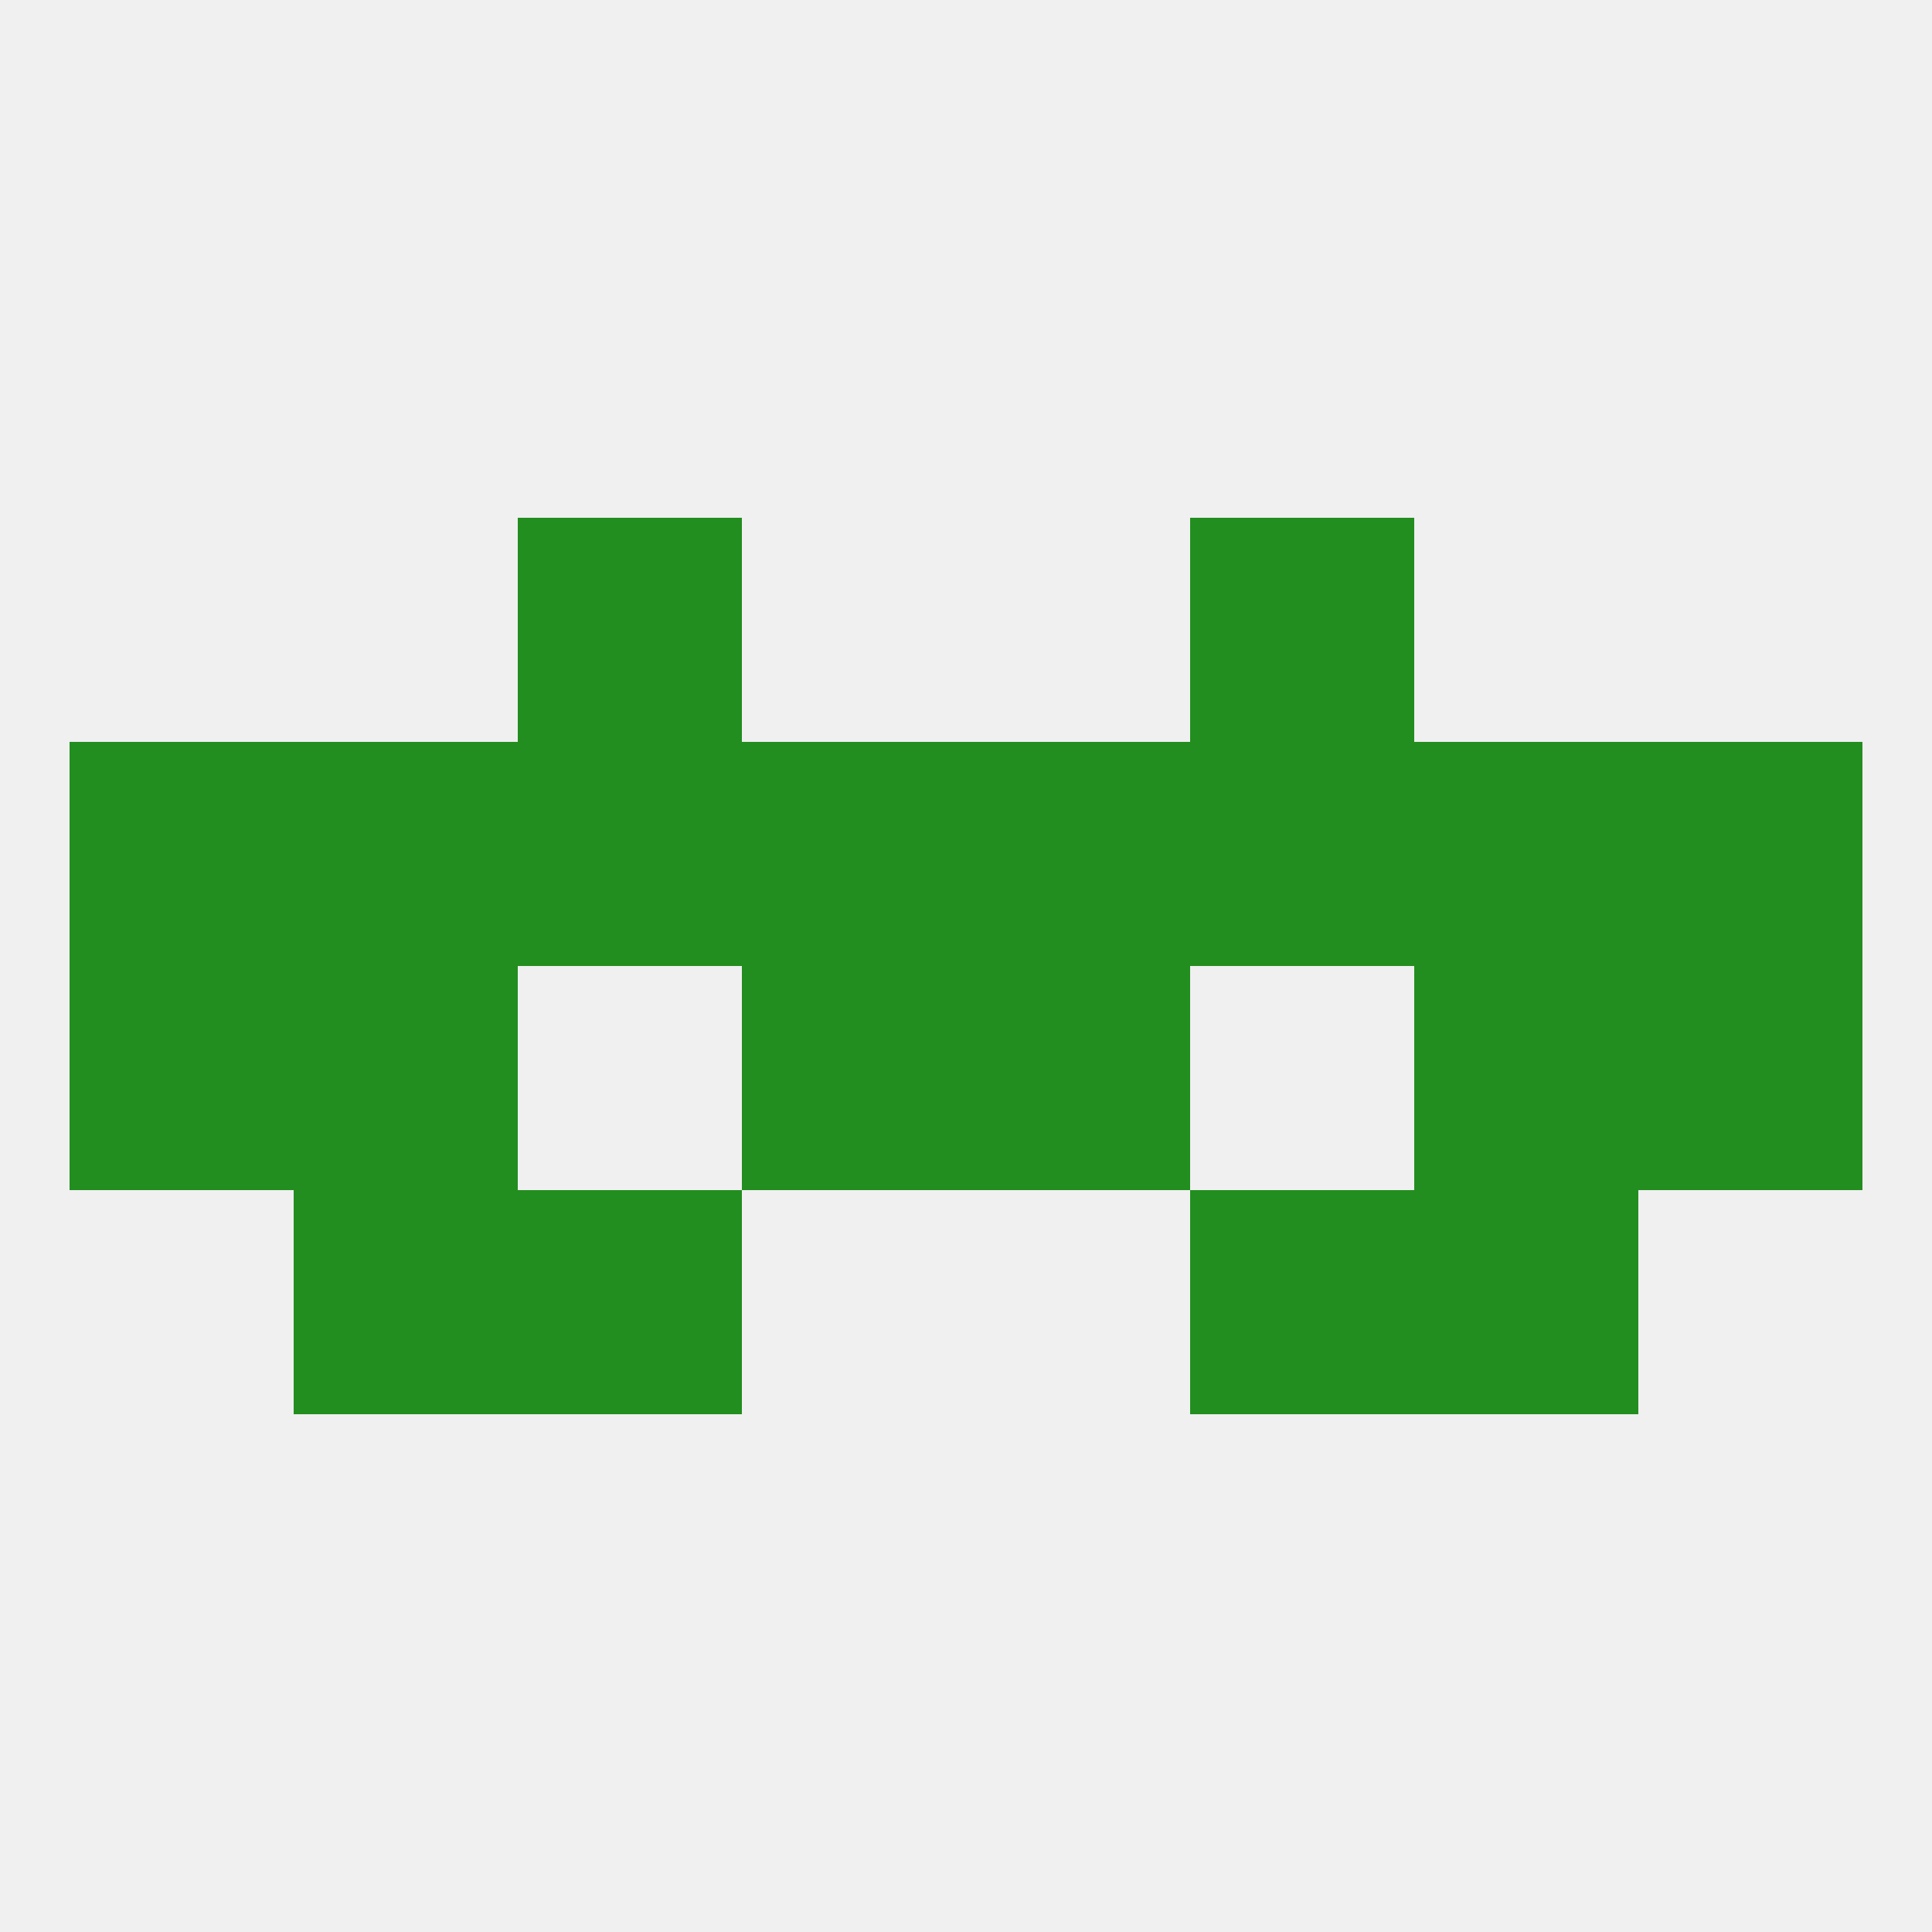
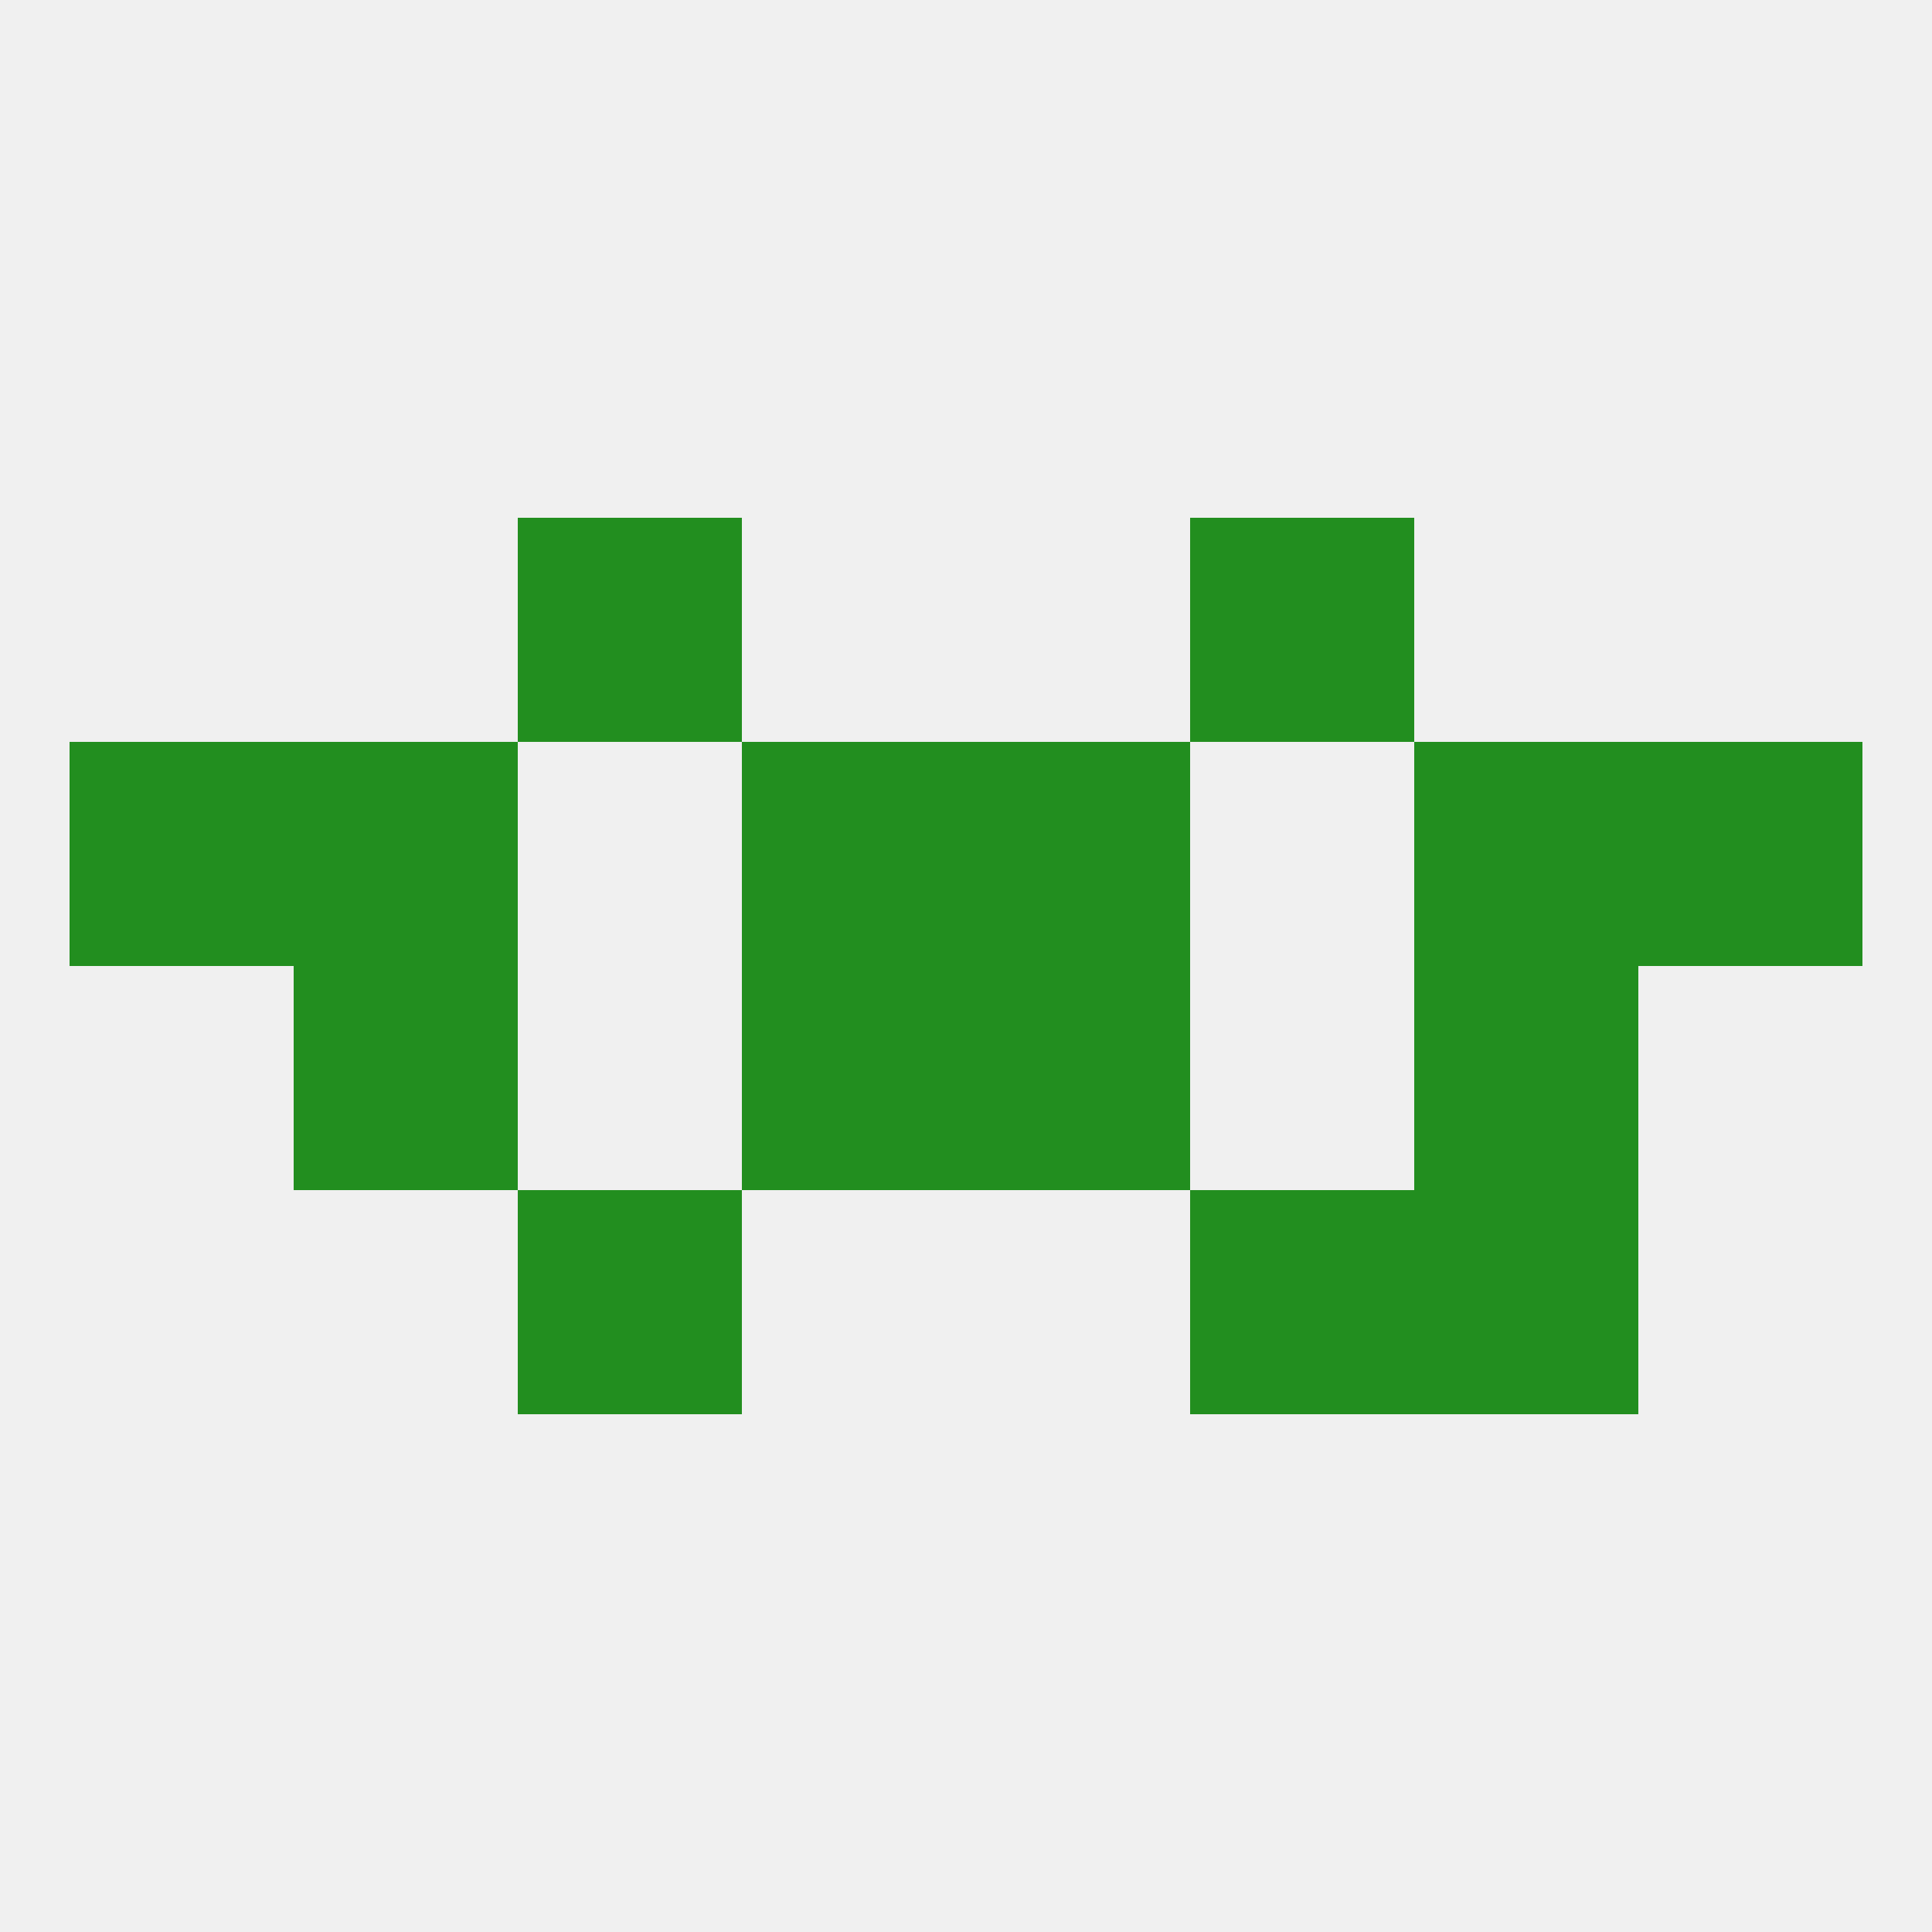
<svg xmlns="http://www.w3.org/2000/svg" version="1.1" baseprofile="full" width="250" height="250" viewBox="0 0 250 250">
  <rect width="100%" height="100%" fill="rgba(240,240,240,255)" />
-   <rect x="9" y="125" width="29" height="29" fill="rgba(34,142,31,255)" />
-   <rect x="212" y="125" width="29" height="29" fill="rgba(34,142,31,255)" />
  <rect x="96" y="125" width="29" height="29" fill="rgba(34,142,31,255)" />
  <rect x="125" y="125" width="29" height="29" fill="rgba(34,142,31,255)" />
  <rect x="38" y="125" width="29" height="29" fill="rgba(34,142,31,255)" />
  <rect x="183" y="125" width="29" height="29" fill="rgba(34,142,31,255)" />
  <rect x="67" y="154" width="29" height="29" fill="rgba(34,142,31,255)" />
  <rect x="154" y="154" width="29" height="29" fill="rgba(34,142,31,255)" />
-   <rect x="38" y="154" width="29" height="29" fill="rgba(34,142,31,255)" />
  <rect x="183" y="154" width="29" height="29" fill="rgba(34,142,31,255)" />
  <rect x="96" y="96" width="29" height="29" fill="rgba(34,142,31,255)" />
  <rect x="125" y="96" width="29" height="29" fill="rgba(34,142,31,255)" />
  <rect x="9" y="96" width="29" height="29" fill="rgba(34,142,31,255)" />
  <rect x="212" y="96" width="29" height="29" fill="rgba(34,142,31,255)" />
  <rect x="38" y="96" width="29" height="29" fill="rgba(34,142,31,255)" />
  <rect x="183" y="96" width="29" height="29" fill="rgba(34,142,31,255)" />
-   <rect x="67" y="96" width="29" height="29" fill="rgba(34,142,31,255)" />
-   <rect x="154" y="96" width="29" height="29" fill="rgba(34,142,31,255)" />
  <rect x="67" y="67" width="29" height="29" fill="rgba(34,142,31,255)" />
  <rect x="154" y="67" width="29" height="29" fill="rgba(34,142,31,255)" />
</svg>